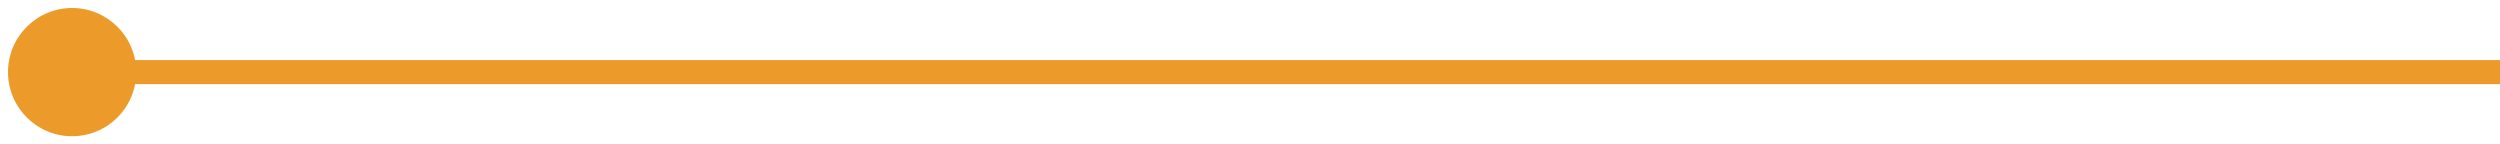
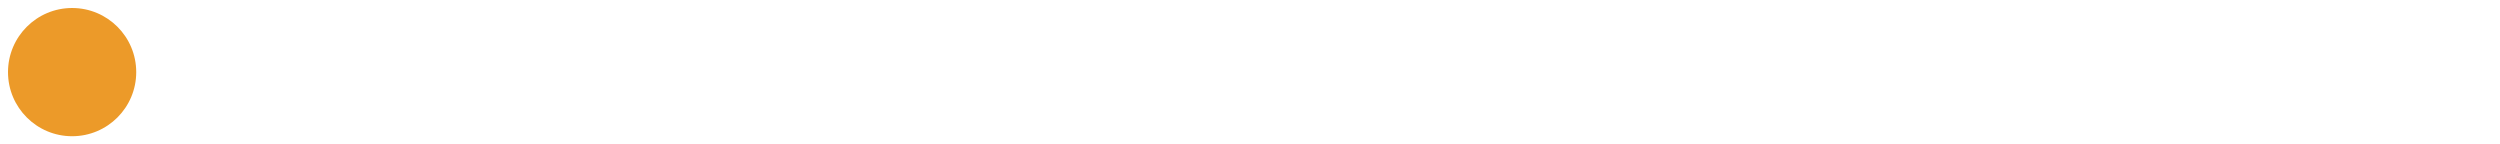
<svg xmlns="http://www.w3.org/2000/svg" width="104" height="6" viewBox="0 0 104 6" fill="none">
-   <path d="M0.333 3C0.333 4.473 1.527 5.667 3 5.667C4.473 5.667 5.667 4.473 5.667 3C5.667 1.527 4.473 0.333 3 0.333C1.527 0.333 0.333 1.527 0.333 3ZM3 3.5H104V2.5H3V3.5Z" fill="#EC9A29" />
+   <path d="M0.333 3C0.333 4.473 1.527 5.667 3 5.667C4.473 5.667 5.667 4.473 5.667 3C5.667 1.527 4.473 0.333 3 0.333C1.527 0.333 0.333 1.527 0.333 3ZM3 3.5H104H3V3.5Z" fill="#EC9A29" />
</svg>